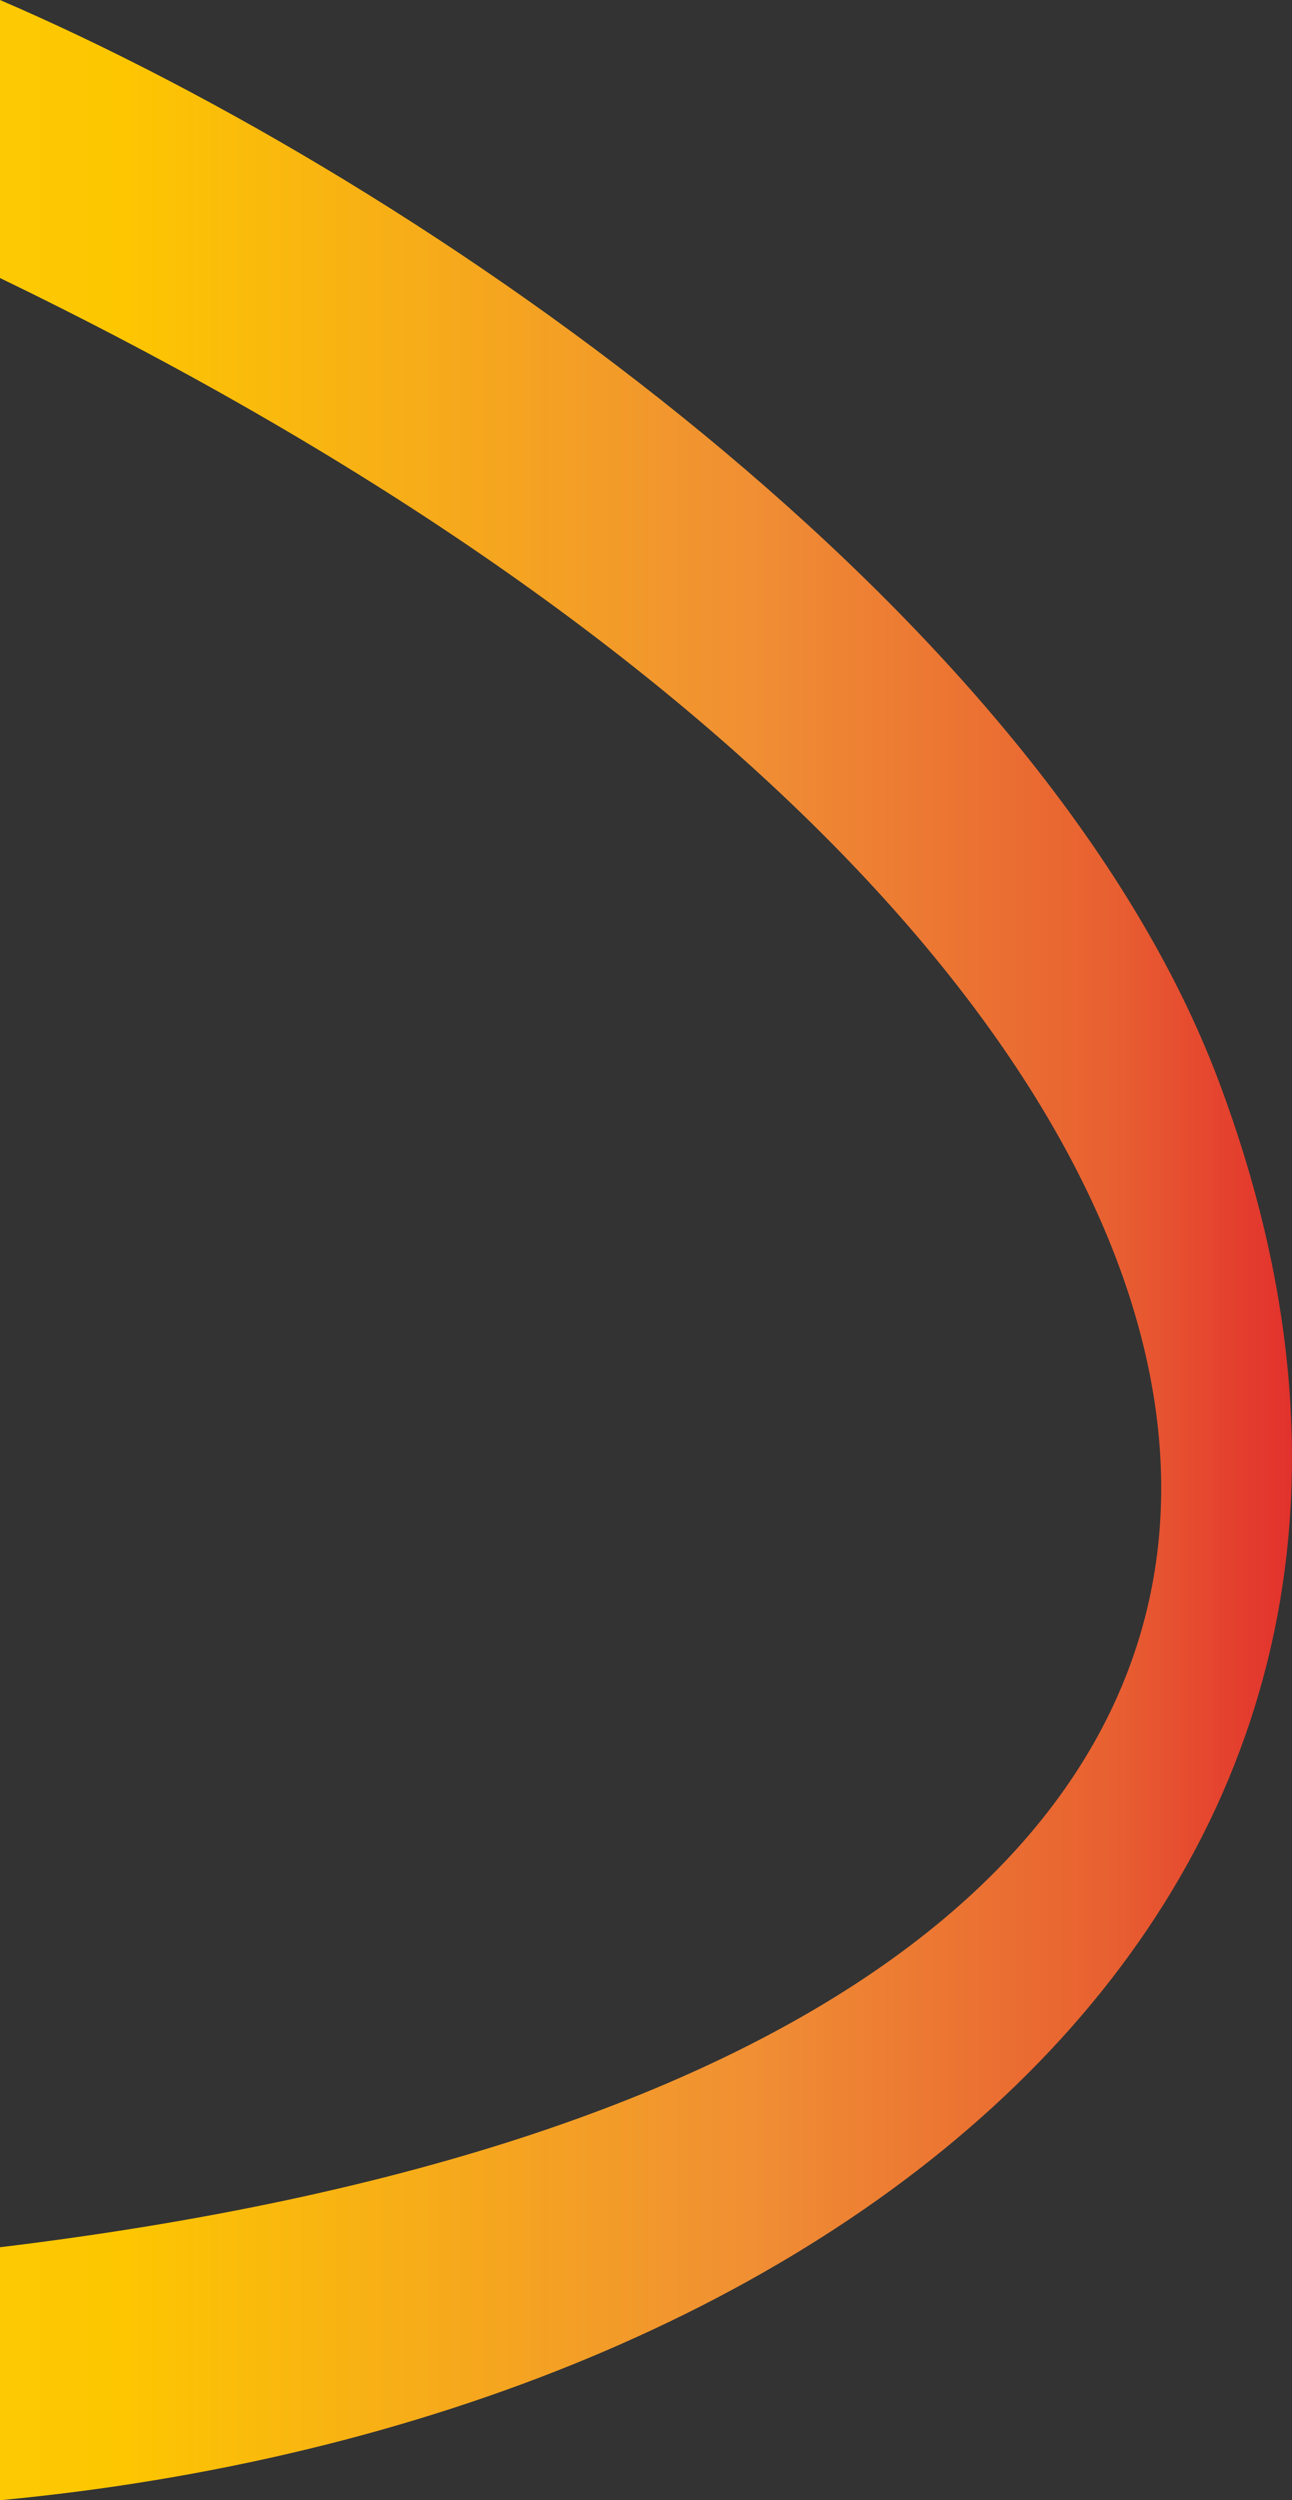
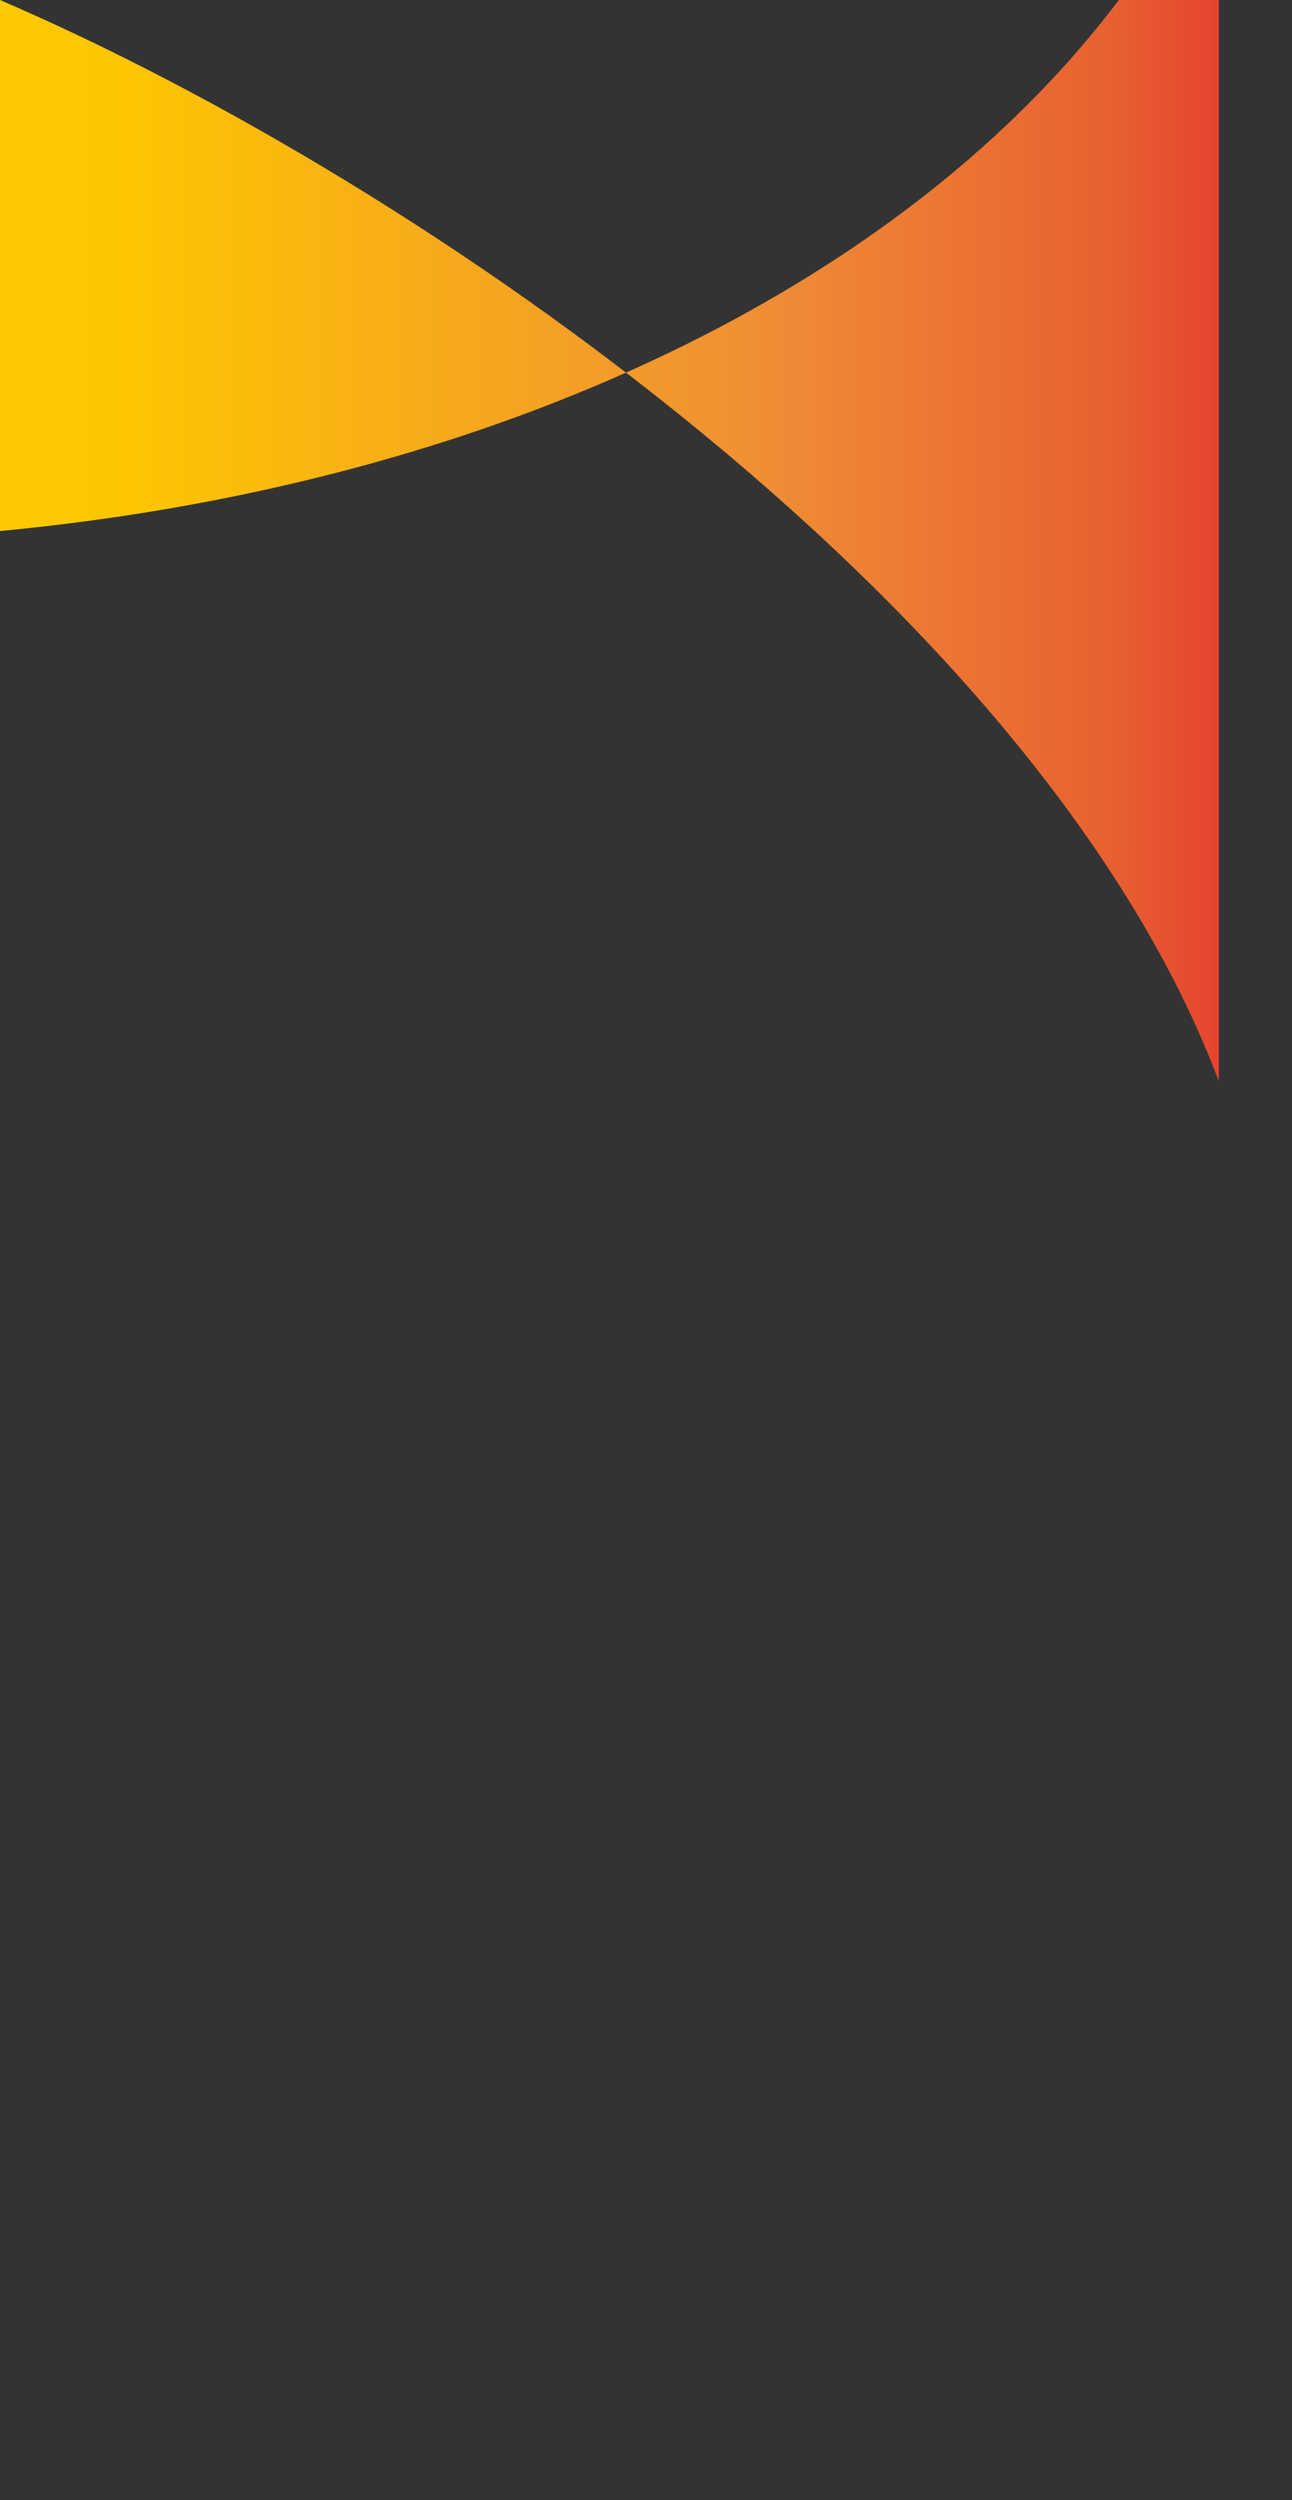
<svg xmlns="http://www.w3.org/2000/svg" id="Capa_2" width="386.06" height="747.02" viewBox="0 0 386.06 747.02">
  <rect x="0" y="0" width="386.06" height="747.02" fill="#333333" stroke="none" />
  <defs>
    <linearGradient id="Naranja_amarillo" x1="-103.04" y1="373.51" x2="386.06" y2="373.51" gradientUnits="userSpaceOnUse">
      <stop offset="0" stop-color="#ffee25" />
      <stop offset=".02" stop-color="#fee820" />
      <stop offset=".1" stop-color="#fdd60e" />
      <stop offset=".19" stop-color="#fdca03" />
      <stop offset=".28" stop-color="#fdc700" />
      <stop offset=".67" stop-color="#f08f34" />
      <stop offset=".89" stop-color="#e86031" />
      <stop offset="1" stop-color="#e2312d" />
    </linearGradient>
  </defs>
  <g id="Capa_1-2">
-     <path d="M364.2,323.1C311.72,183.41,127.41,54.82,0,0v83.07c429.04,207.46,495.06,528.43,0,588.36v75.59c251.87-23.8,454.46-183.71,364.2-423.92Z" fill="url(#Naranja_amarillo)" />
+     <path d="M364.2,323.1C311.72,183.41,127.41,54.82,0,0v83.07v75.59c251.87-23.8,454.46-183.71,364.2-423.92Z" fill="url(#Naranja_amarillo)" />
  </g>
</svg>